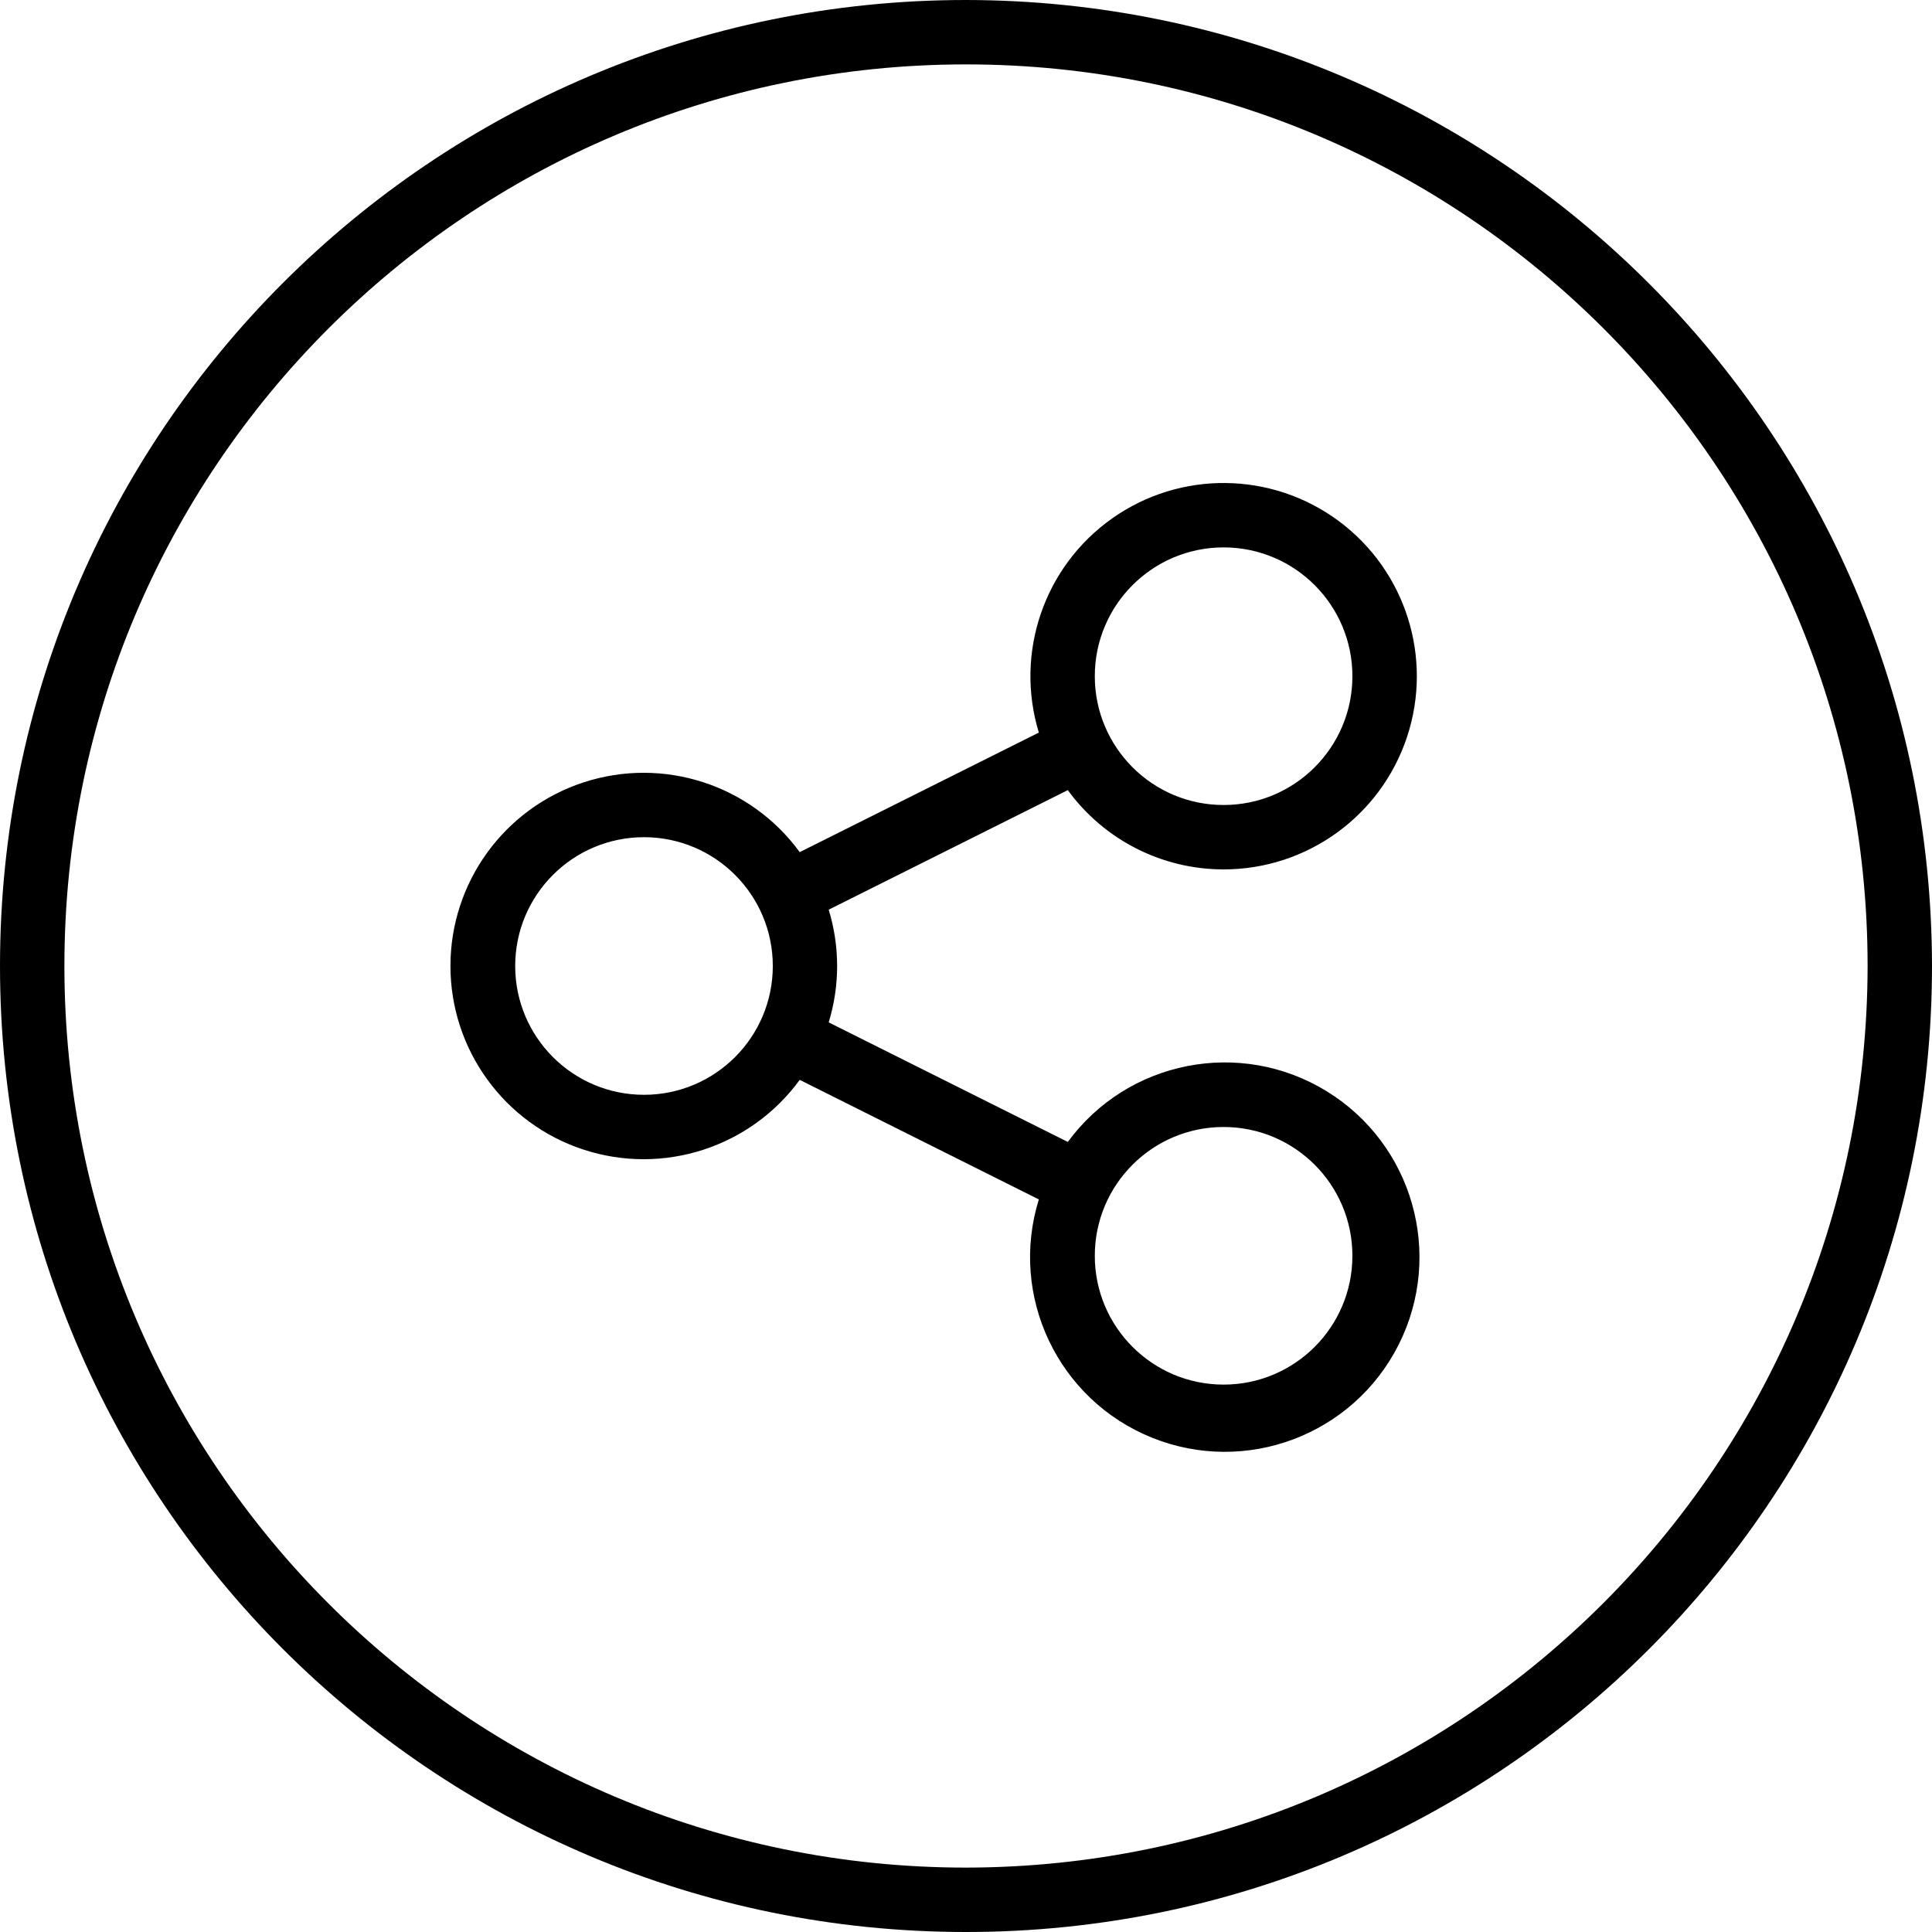
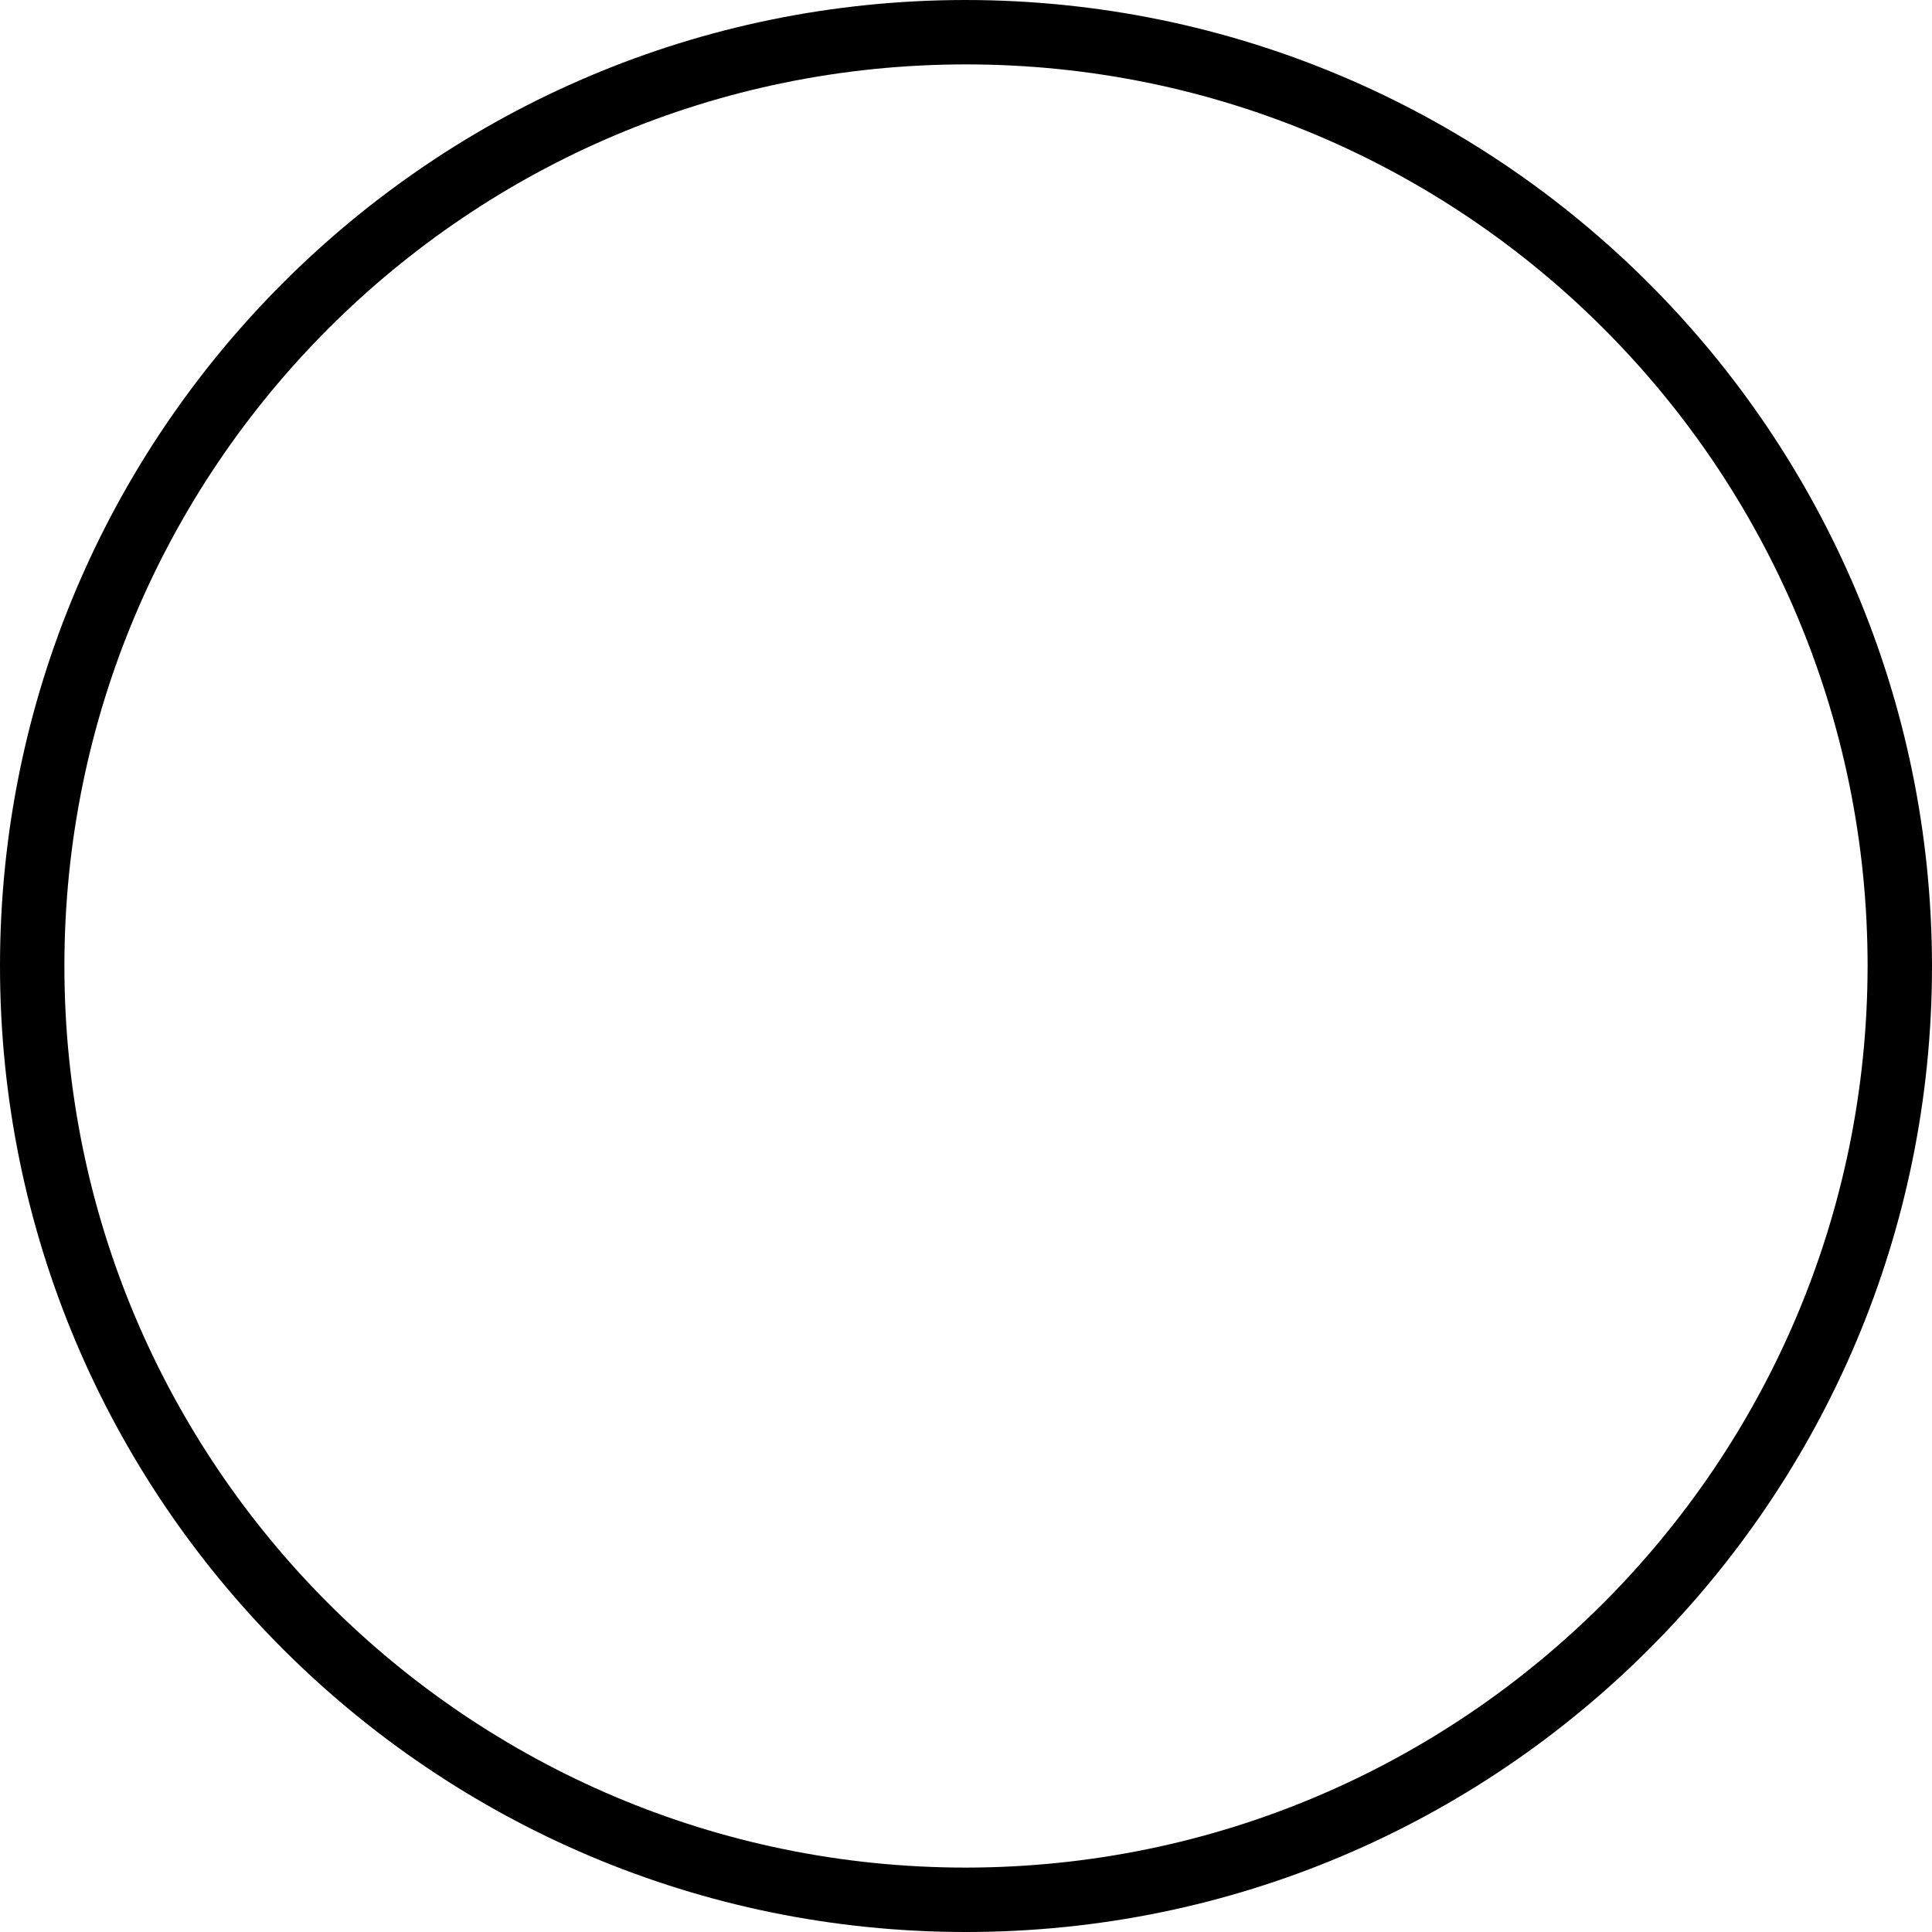
<svg xmlns="http://www.w3.org/2000/svg" height="480pt" viewBox="0 0 480 480" width="480pt">
  <path d="m240 0c-132.547 0-240 107.453-240 240s107.453 240 240 240 240-107.453 240-240c-.148-132.484-107.516-239.852-240-240zm0 464c-123.711 0-224-100.289-224-224s100.289-224 224-224 224 100.289 224 224c-.141 123.652-100.348 223.859-224 224zm0 0" />
-   <path d="m304 216c20.715.004 39.098-13.285 45.59-32.957 6.492-19.672-.371-41.289-17.02-53.617-16.648-12.328-39.324-12.586-56.25-.637-16.922 11.949-24.27 33.406-18.223 53.219l-59.41 29.703c-12.246-16.785-33.898-23.785-53.656-17.348-19.754 6.441-33.121 24.859-33.121 45.637s13.367 39.195 33.121 45.637c19.758 6.438 41.41-.562 53.656-17.348l59.41 29.703c-7.457 24.027 4.75 49.758 28.074 59.184 23.324 9.422 49.98-.609 61.309-23.07 11.324-22.465 3.539-49.859-17.906-63.012-21.449-13.148-49.395-7.664-64.277 12.617l-59.41-29.703c2.793-9.125 2.793-18.875 0-28l59.41-29.703c9.012 12.375 23.395 19.695 38.703 19.695zm0 64c17.672 0 32 14.328 32 32s-14.328 32-32 32-32-14.328-32-32 14.328-32 32-32zm-144-8c-17.672 0-32-14.328-32-32s14.328-32 32-32 32 14.328 32 32-14.328 32-32 32zm144-136c17.672 0 32 14.328 32 32s-14.328 32-32 32-32-14.328-32-32 14.328-32 32-32zm0 0" />
</svg>